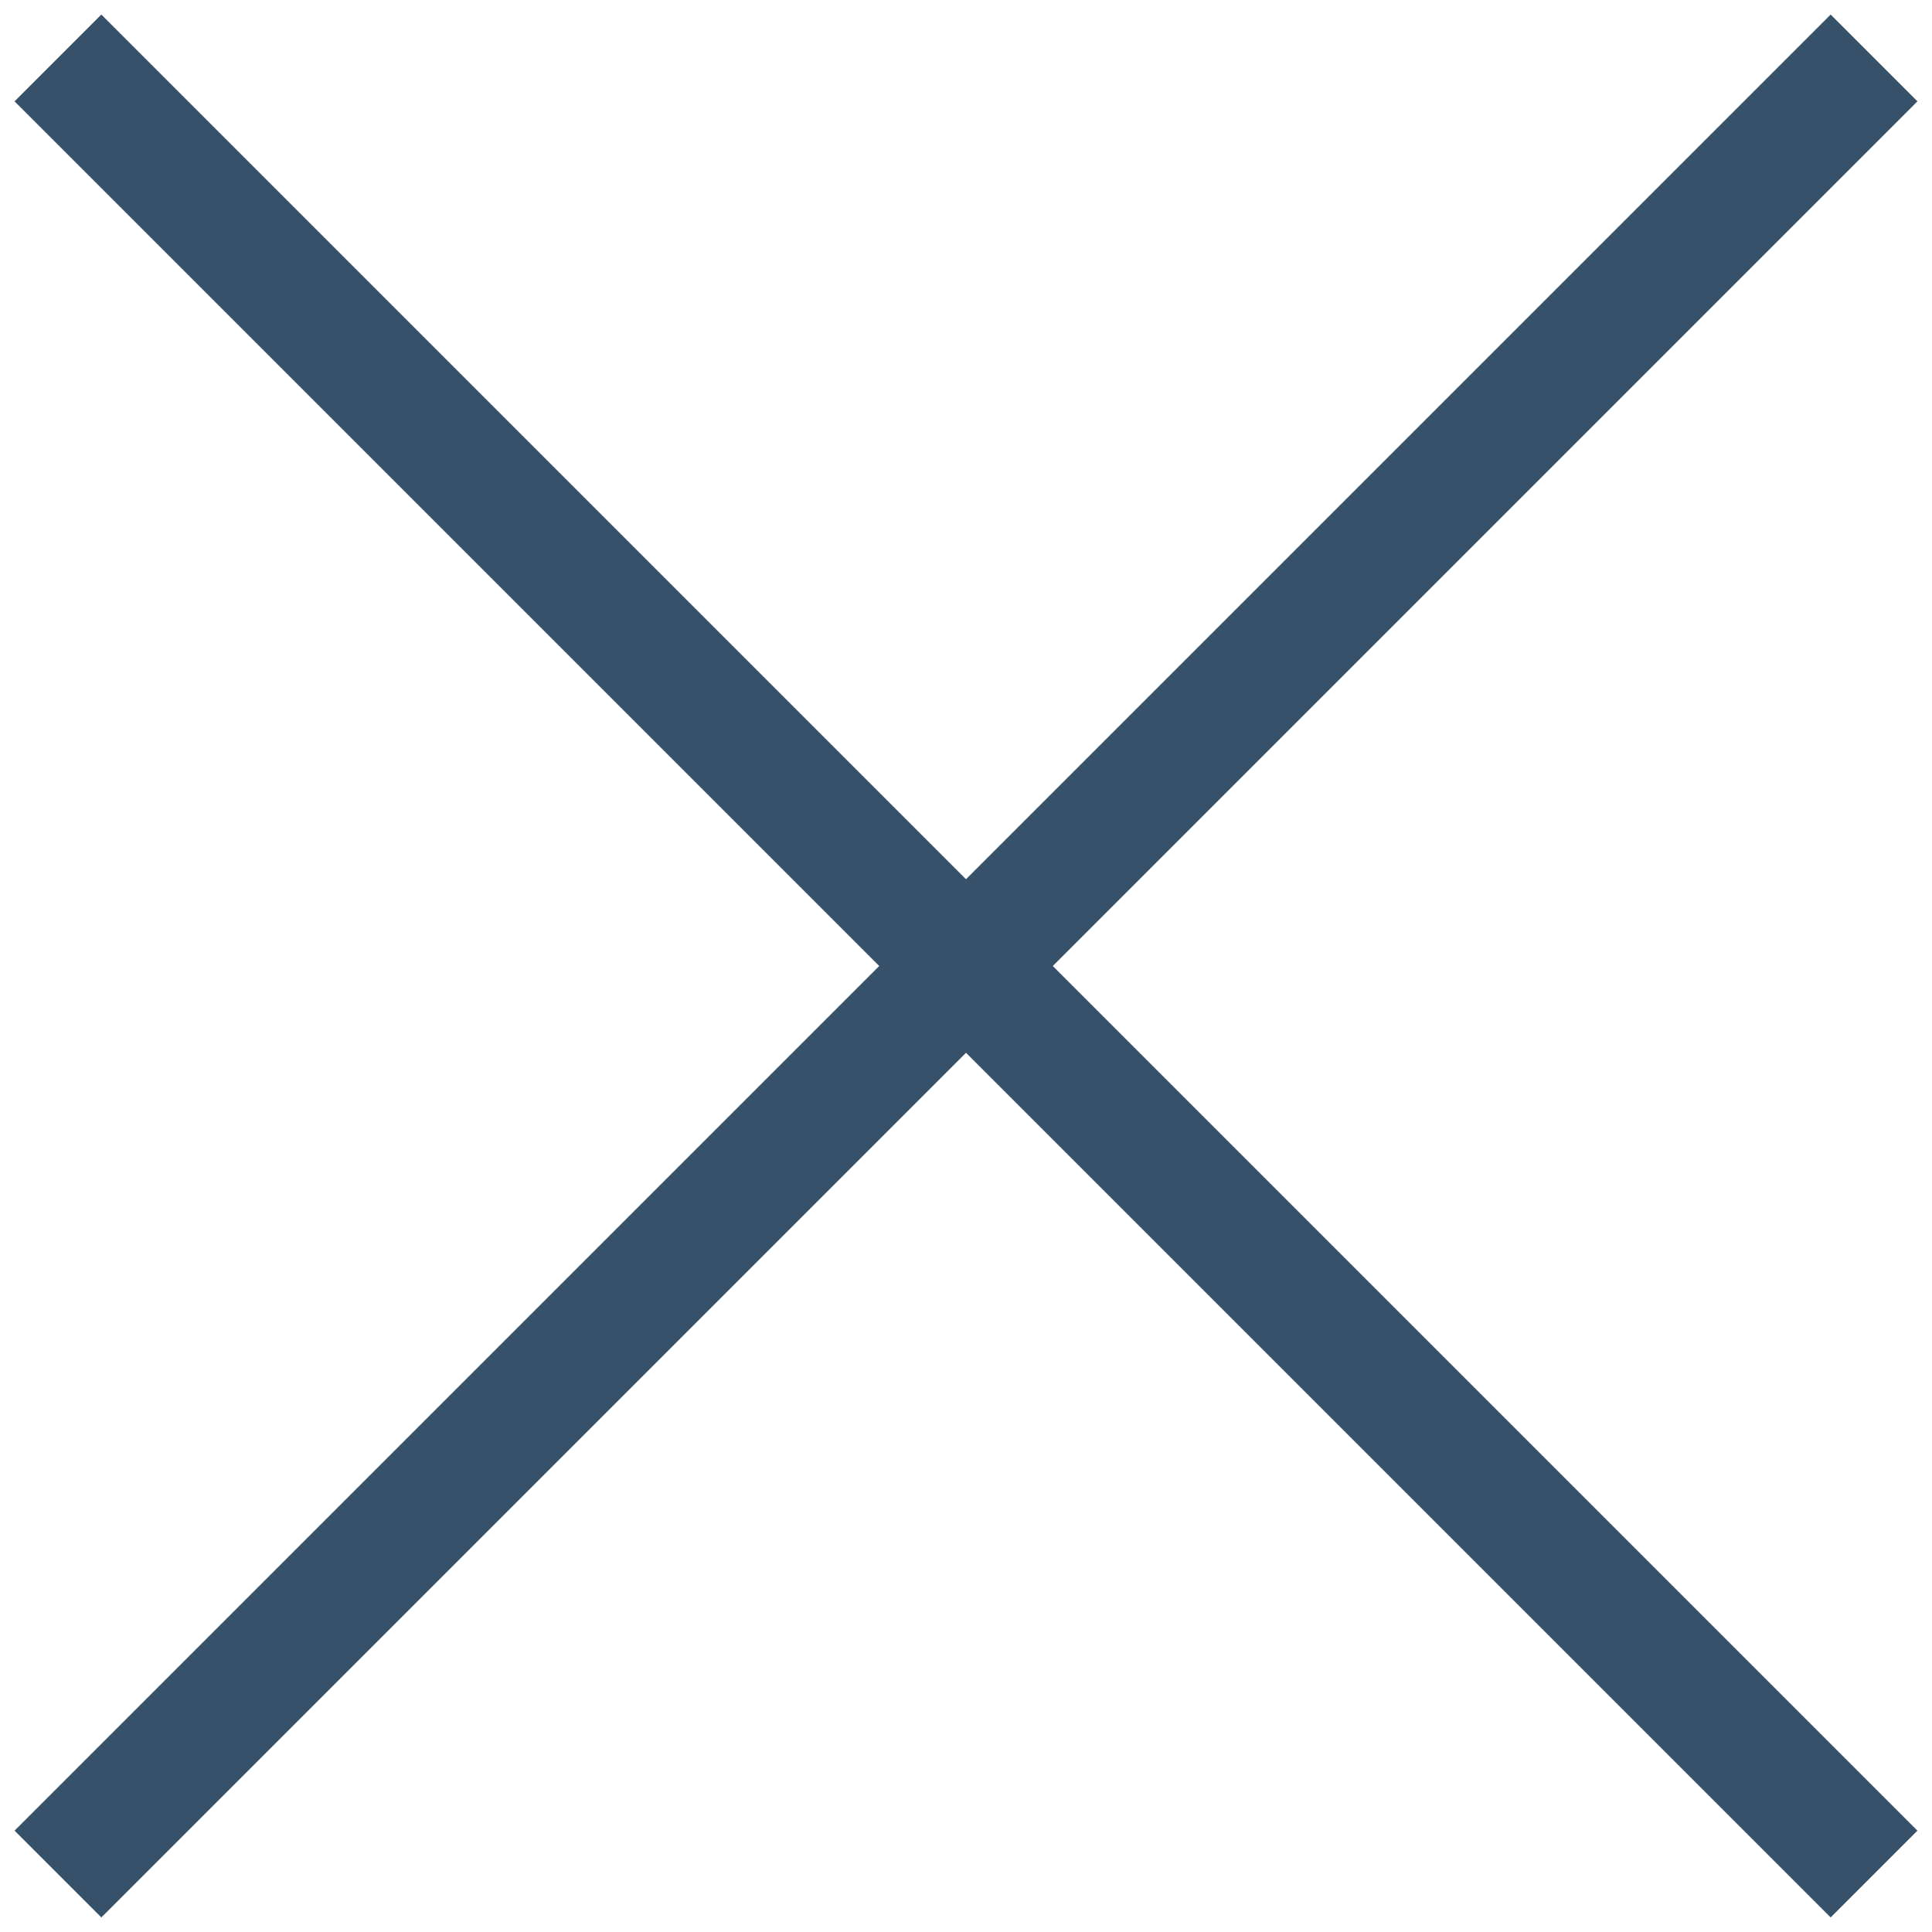
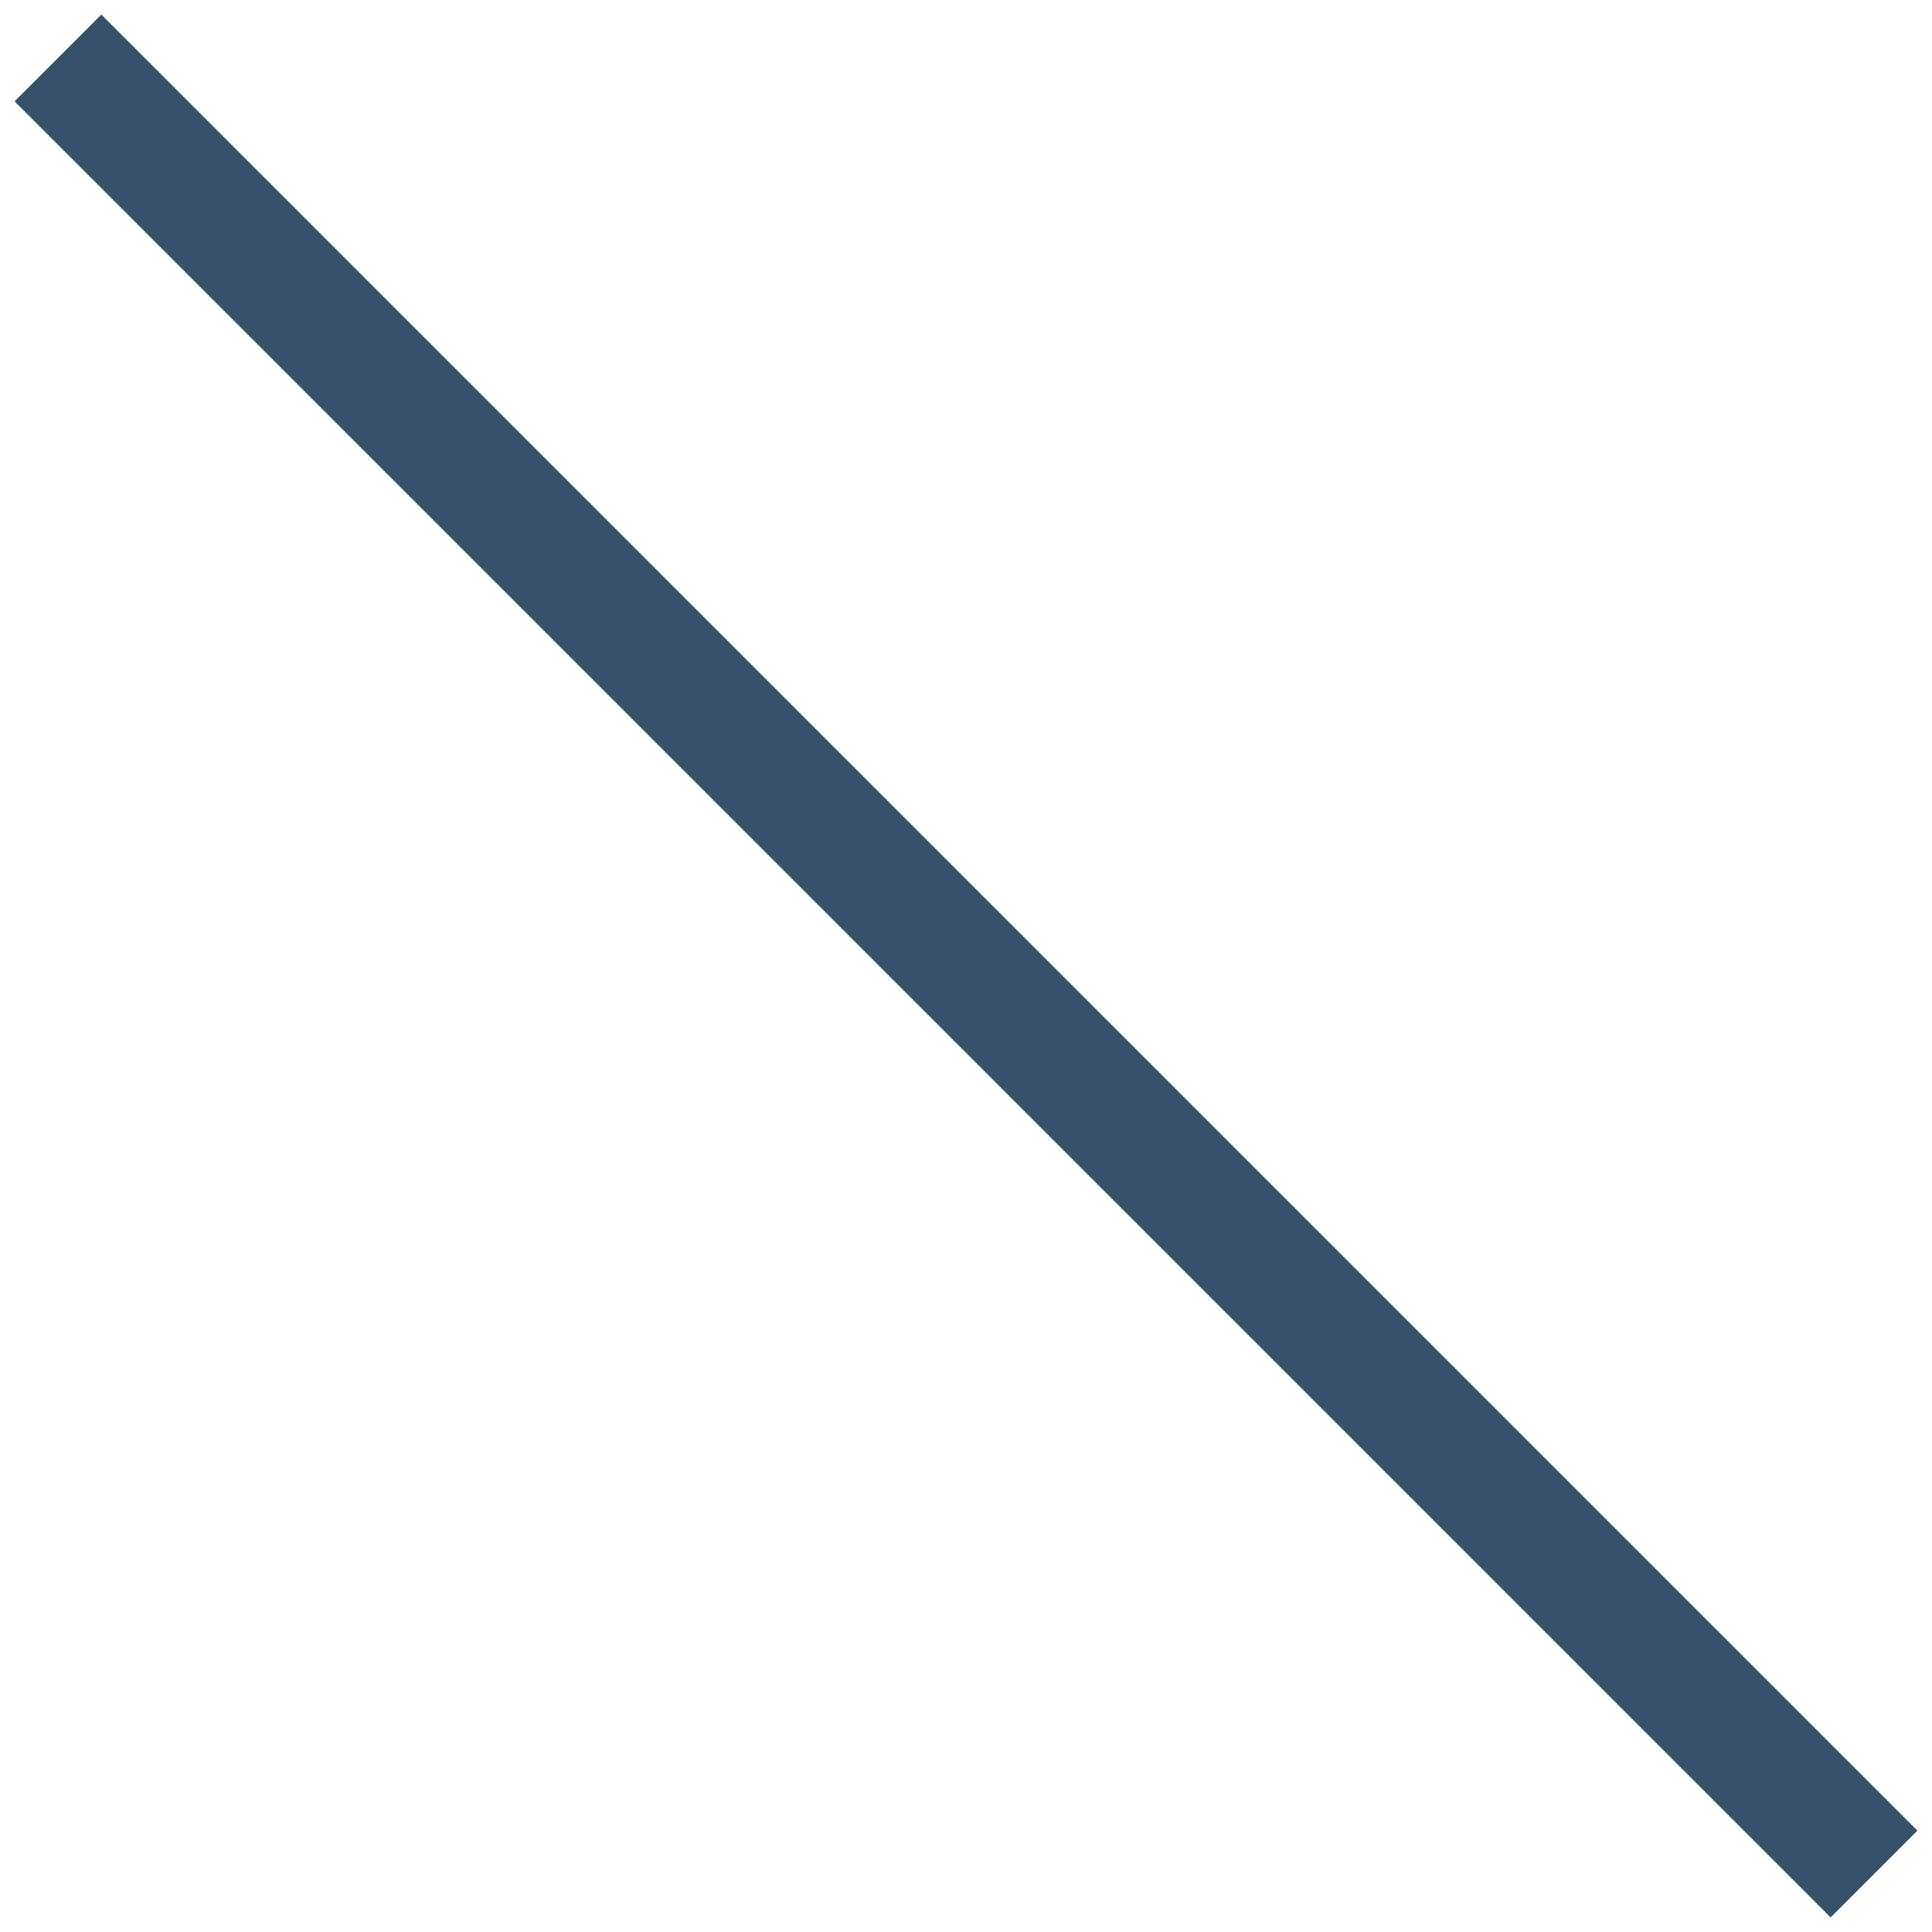
<svg xmlns="http://www.w3.org/2000/svg" id="_レイヤー_1" viewBox="0 0 100 100">
  <defs>
    <style>.cls-1{fill:none;stroke:#37516a;stroke-miterlimit:10;stroke-width:6.351px;}</style>
  </defs>
  <line class="cls-1" x1="3" y1="3" x2="97" y2="97" />
-   <line class="cls-1" x1="97" y1="3" x2="3" y2="97" />
</svg>